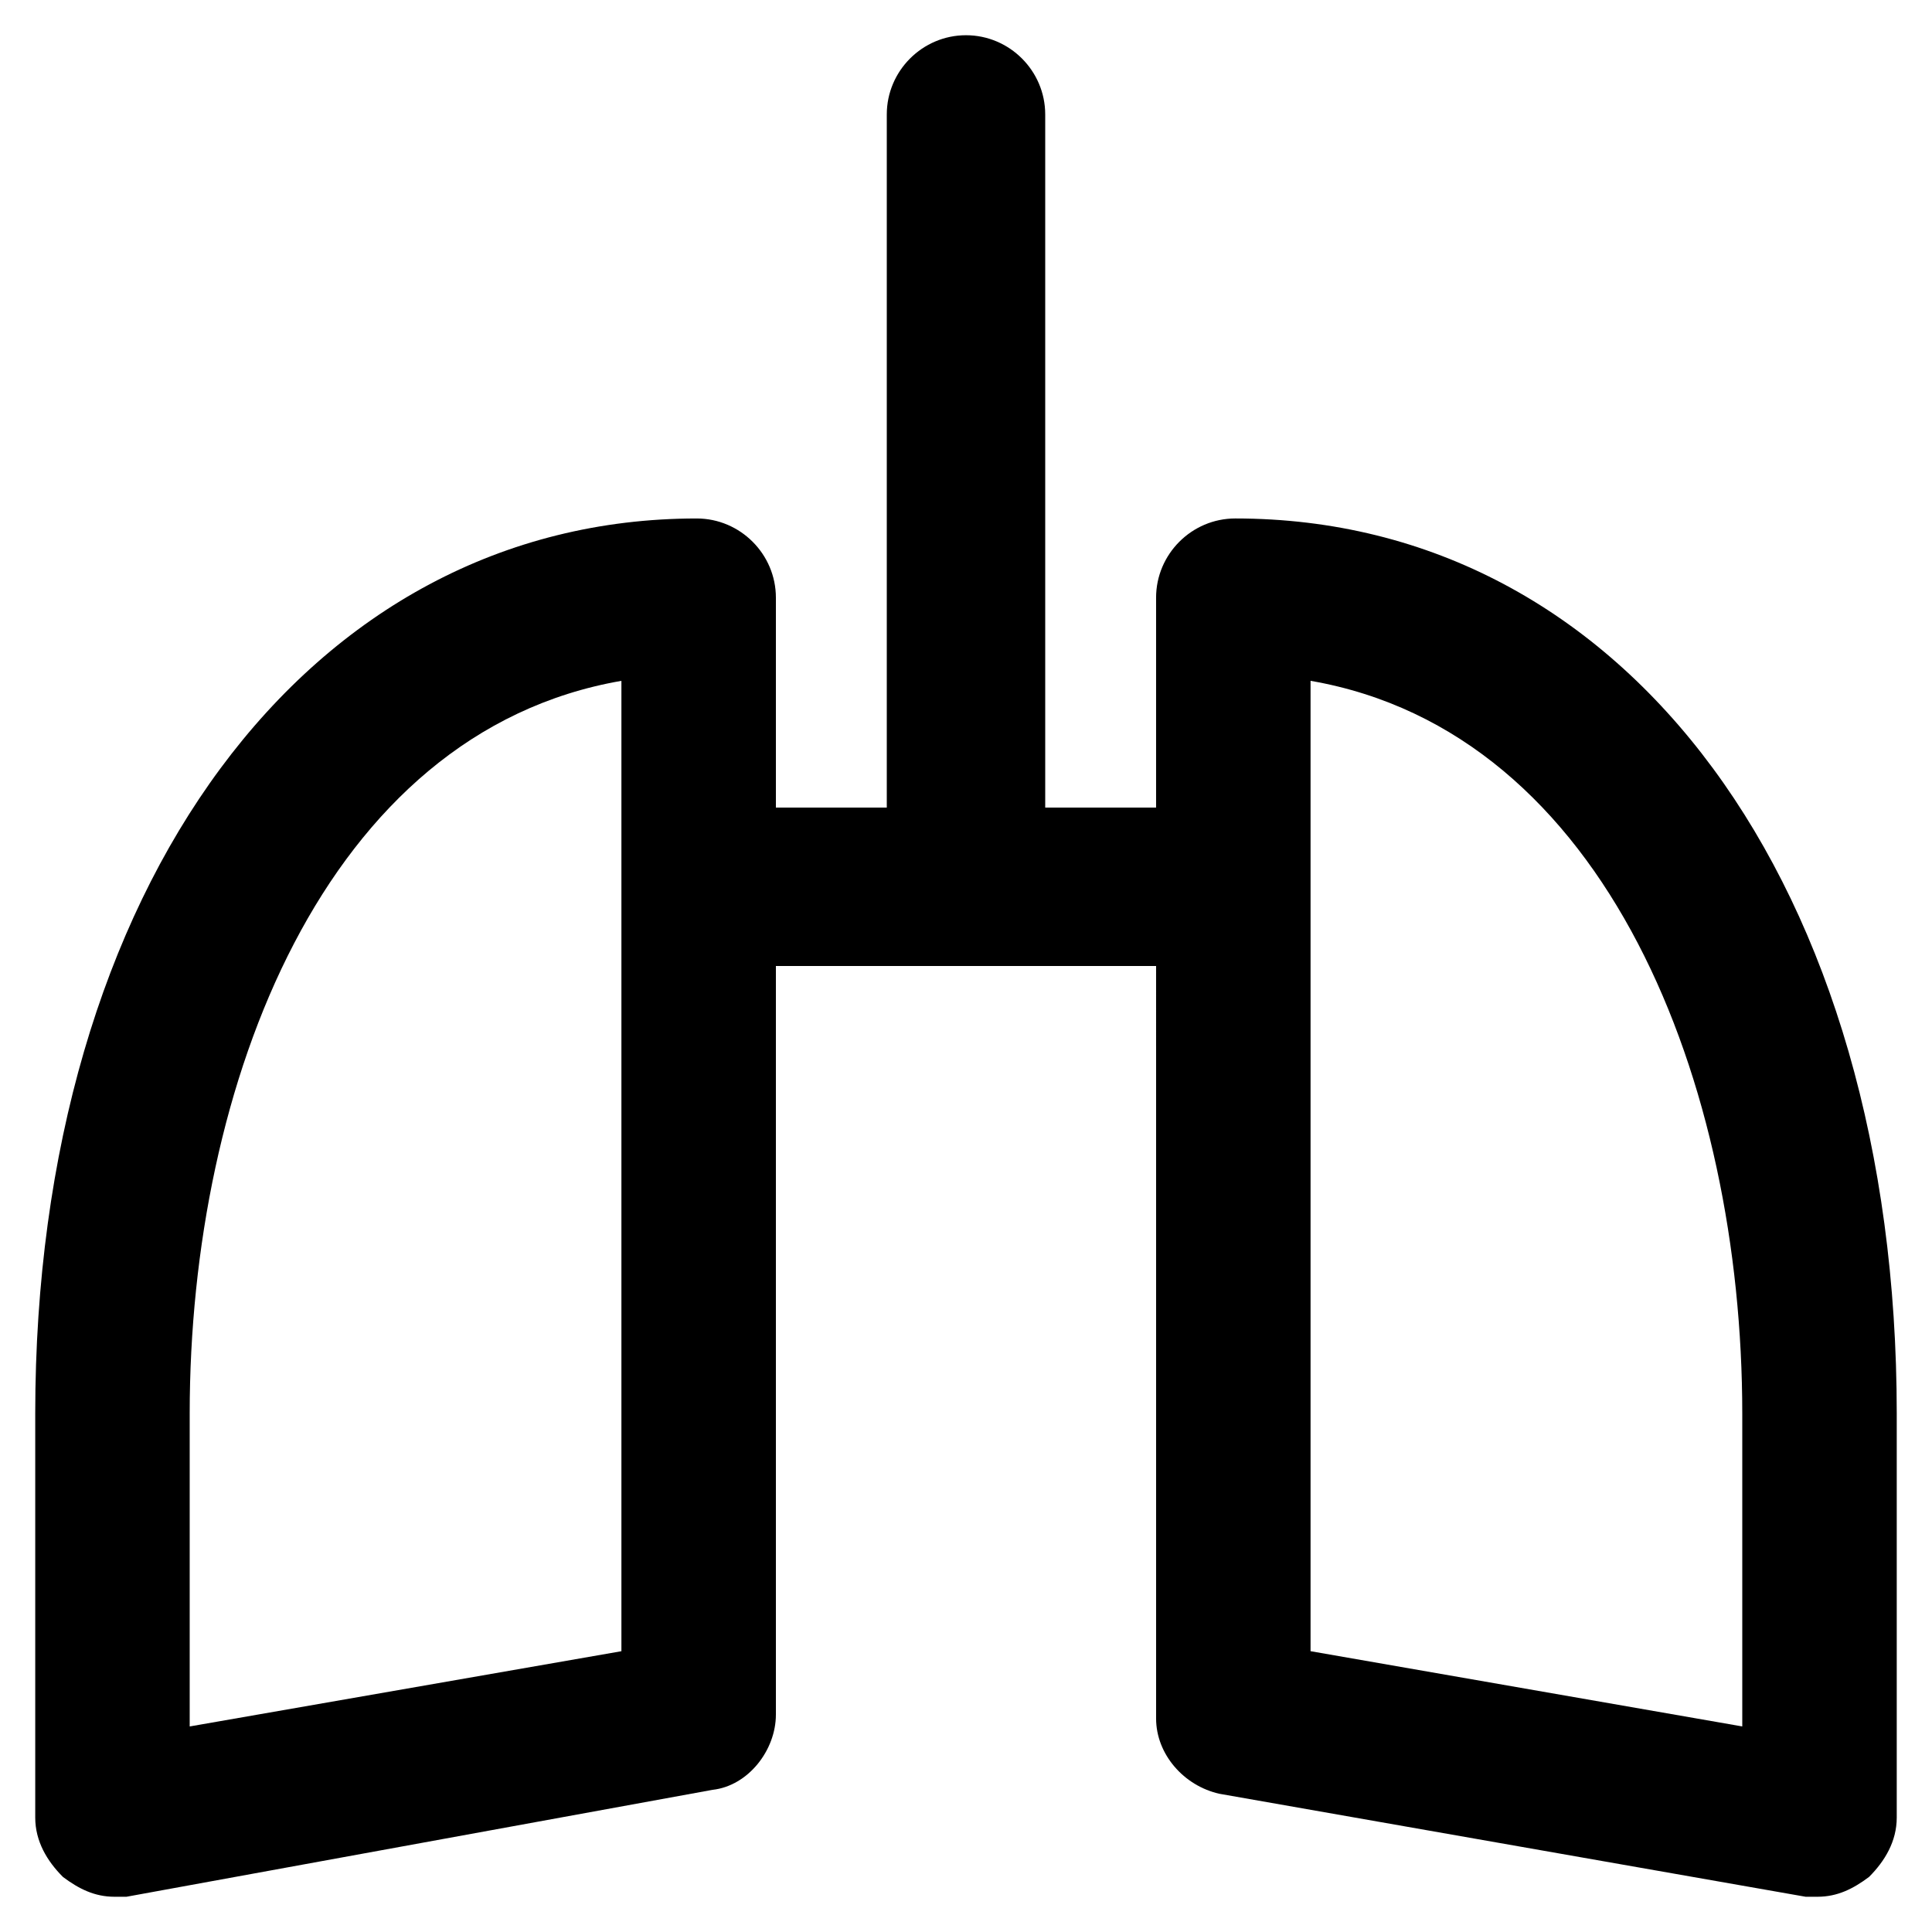
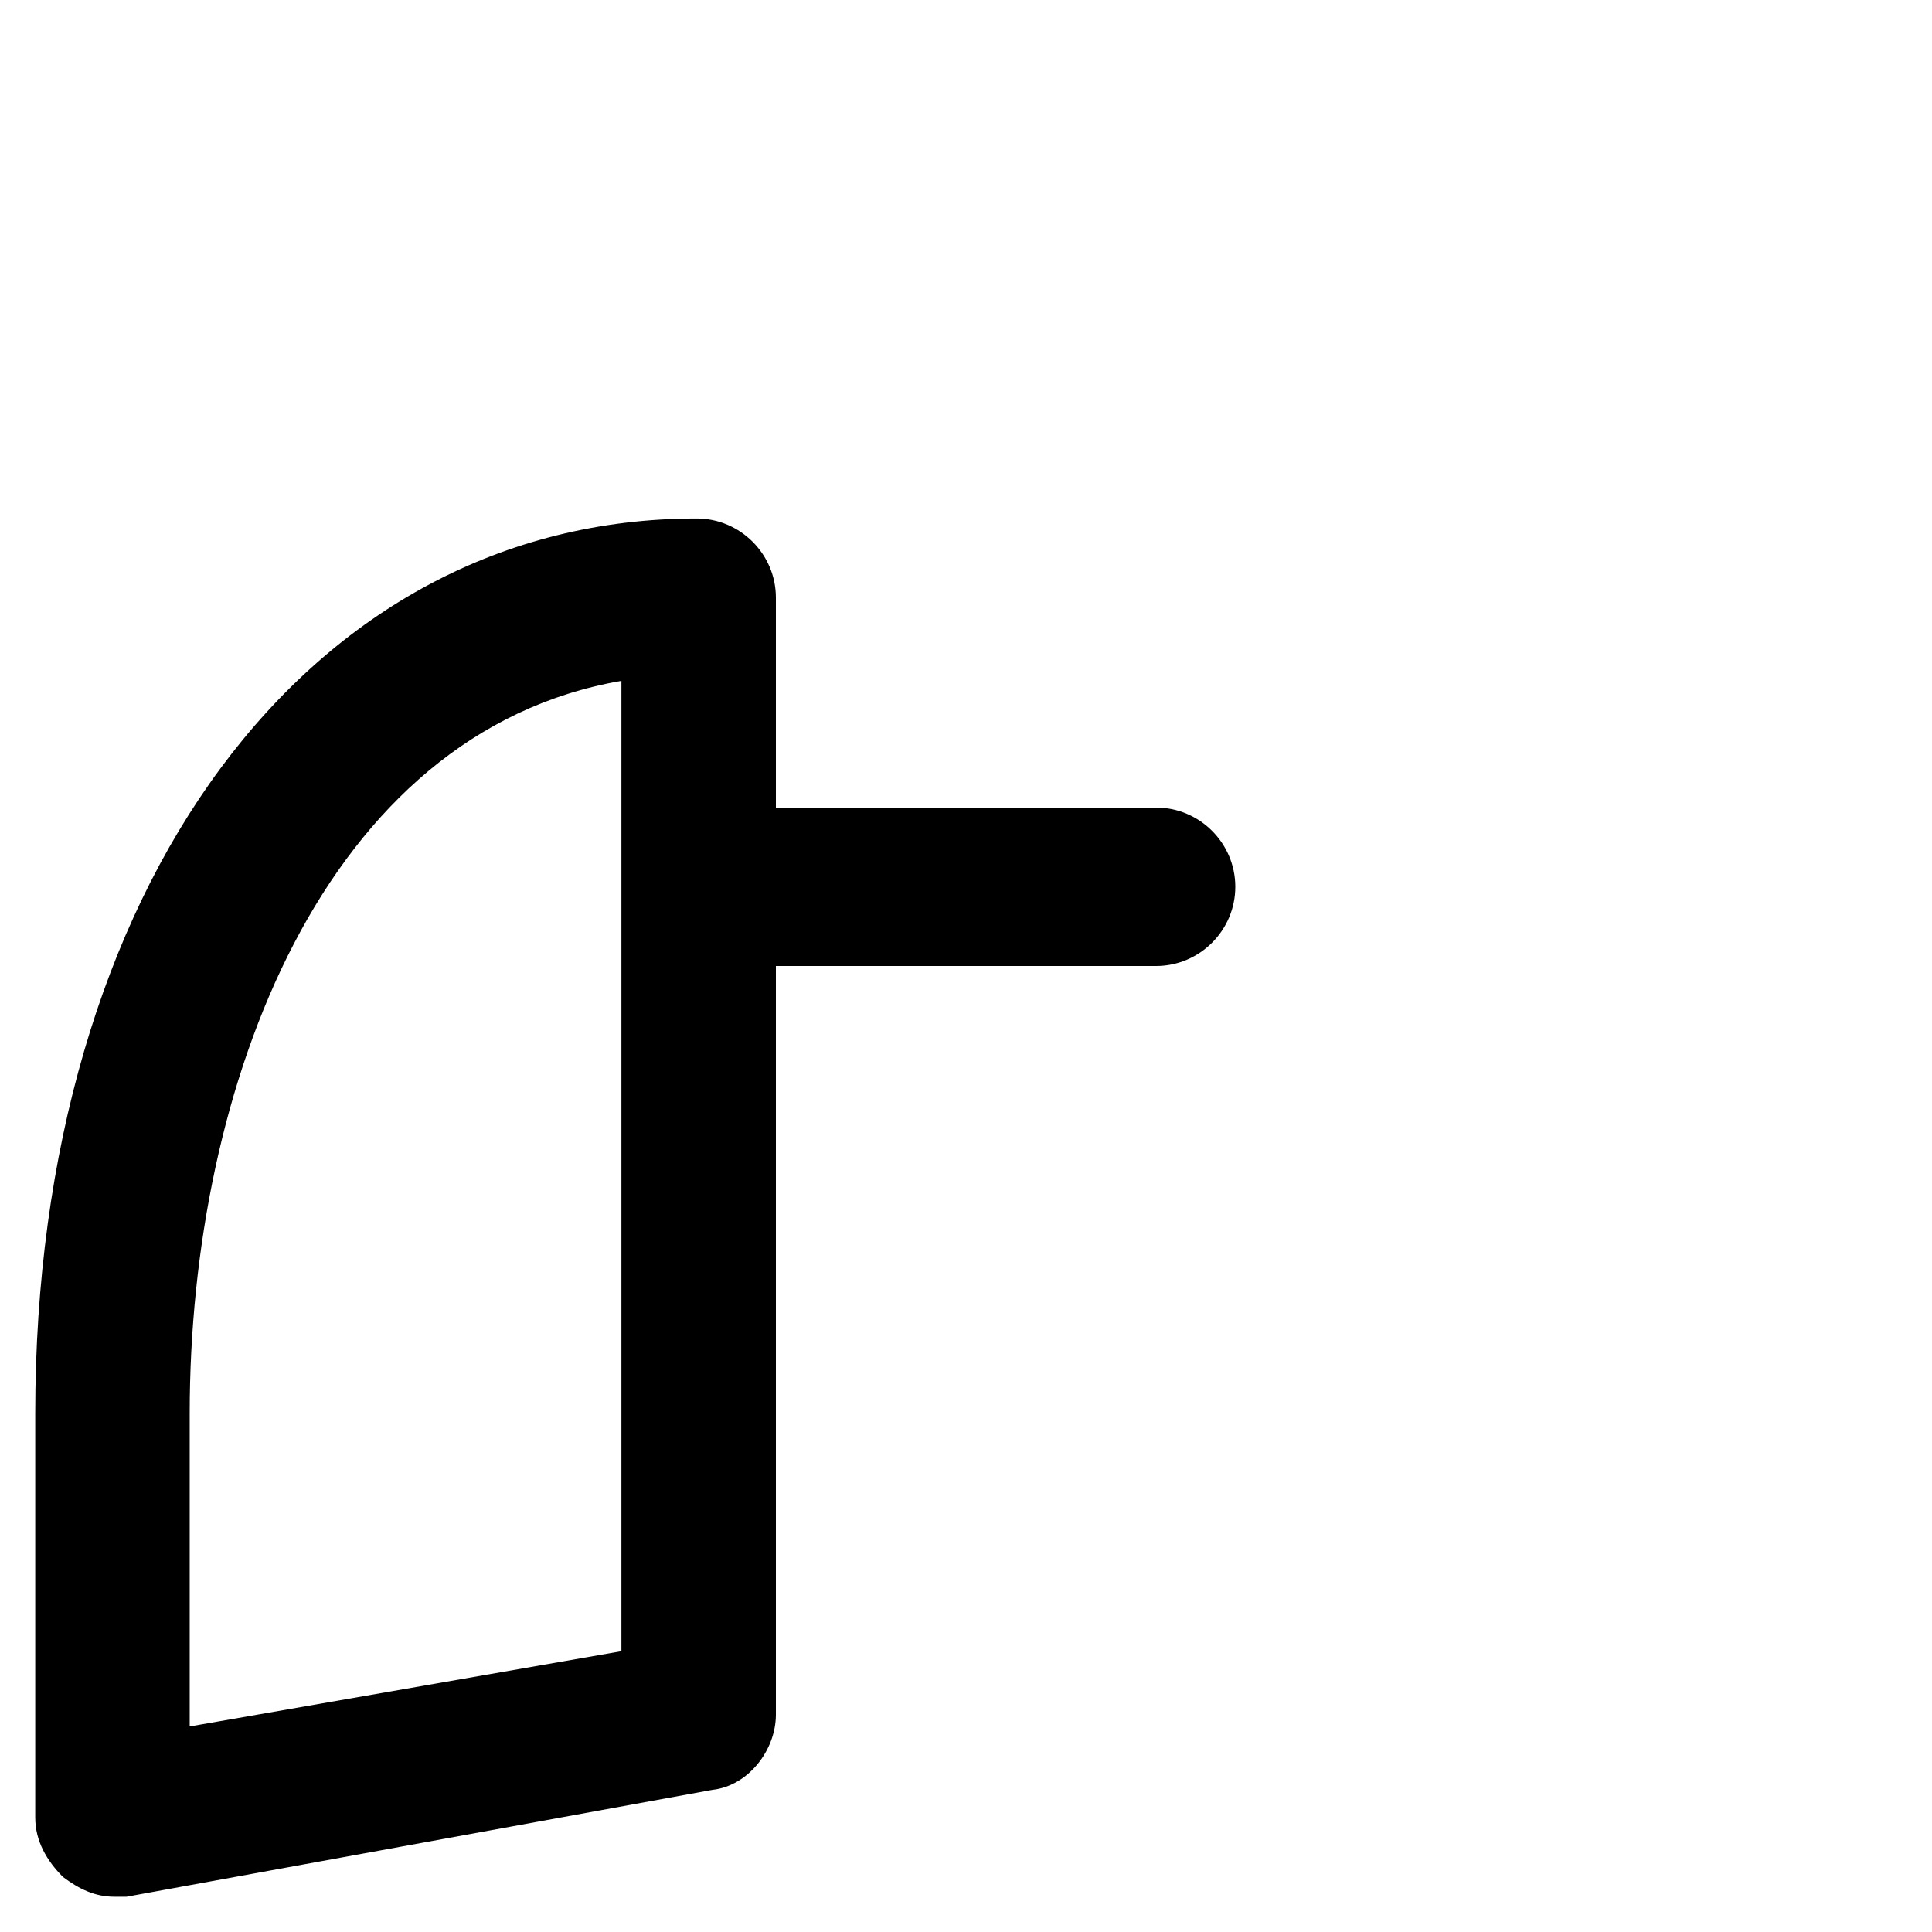
<svg xmlns="http://www.w3.org/2000/svg" fill="#000000" width="800px" height="800px" version="1.1" viewBox="144 144 512 512">
  <g>
    <path d="m174.33 646.66c-5.246 0-9.445-2.098-13.645-5.246-4.199-4.199-7.348-9.445-7.348-15.742v-107.06c0-139.6 72.422-237.21 175.29-237.21 11.547 0 20.992 9.445 20.992 20.992v295.99c0 9.445-7.348 18.895-16.793 19.941l-155.34 28.34h-3.152zm134.35-322.23c-78.723 13.645-114.41 107.06-114.41 194.18v82.918l114.41-19.941z" />
-     <path d="m625.66 646.66h-3.148l-155.34-27.289c-9.445-2.098-16.793-10.496-16.793-19.941l-0.004-297.04c0-11.547 9.445-20.992 20.992-20.992 103.91 0 175.29 97.613 175.29 237.21v107.06c0 6.297-3.148 11.547-7.348 15.742-4.199 3.148-8.398 5.25-13.645 5.25zm-134.35-65.078 114.41 19.941v-82.918c0-87.117-35.688-180.53-114.41-194.18z" />
-     <path d="m400 400c-11.547 0-20.992-9.445-20.992-20.992v-204.68c0-11.547 9.445-20.992 20.992-20.992s20.992 9.445 20.992 20.992v204.68c0 11.543-9.449 20.992-20.992 20.992z" />
-     <path d="m450.38 400h-100.76c-11.547 0-20.992-9.445-20.992-20.992 0-11.547 9.445-20.992 20.992-20.992h100.76c11.547 0 20.992 9.445 20.992 20.992 0 11.543-9.445 20.992-20.992 20.992z" />
+     <path d="m450.38 400h-100.76c-11.547 0-20.992-9.445-20.992-20.992 0-11.547 9.445-20.992 20.992-20.992h100.76c11.547 0 20.992 9.445 20.992 20.992 0 11.543-9.445 20.992-20.992 20.992" />
  </g>
</svg>